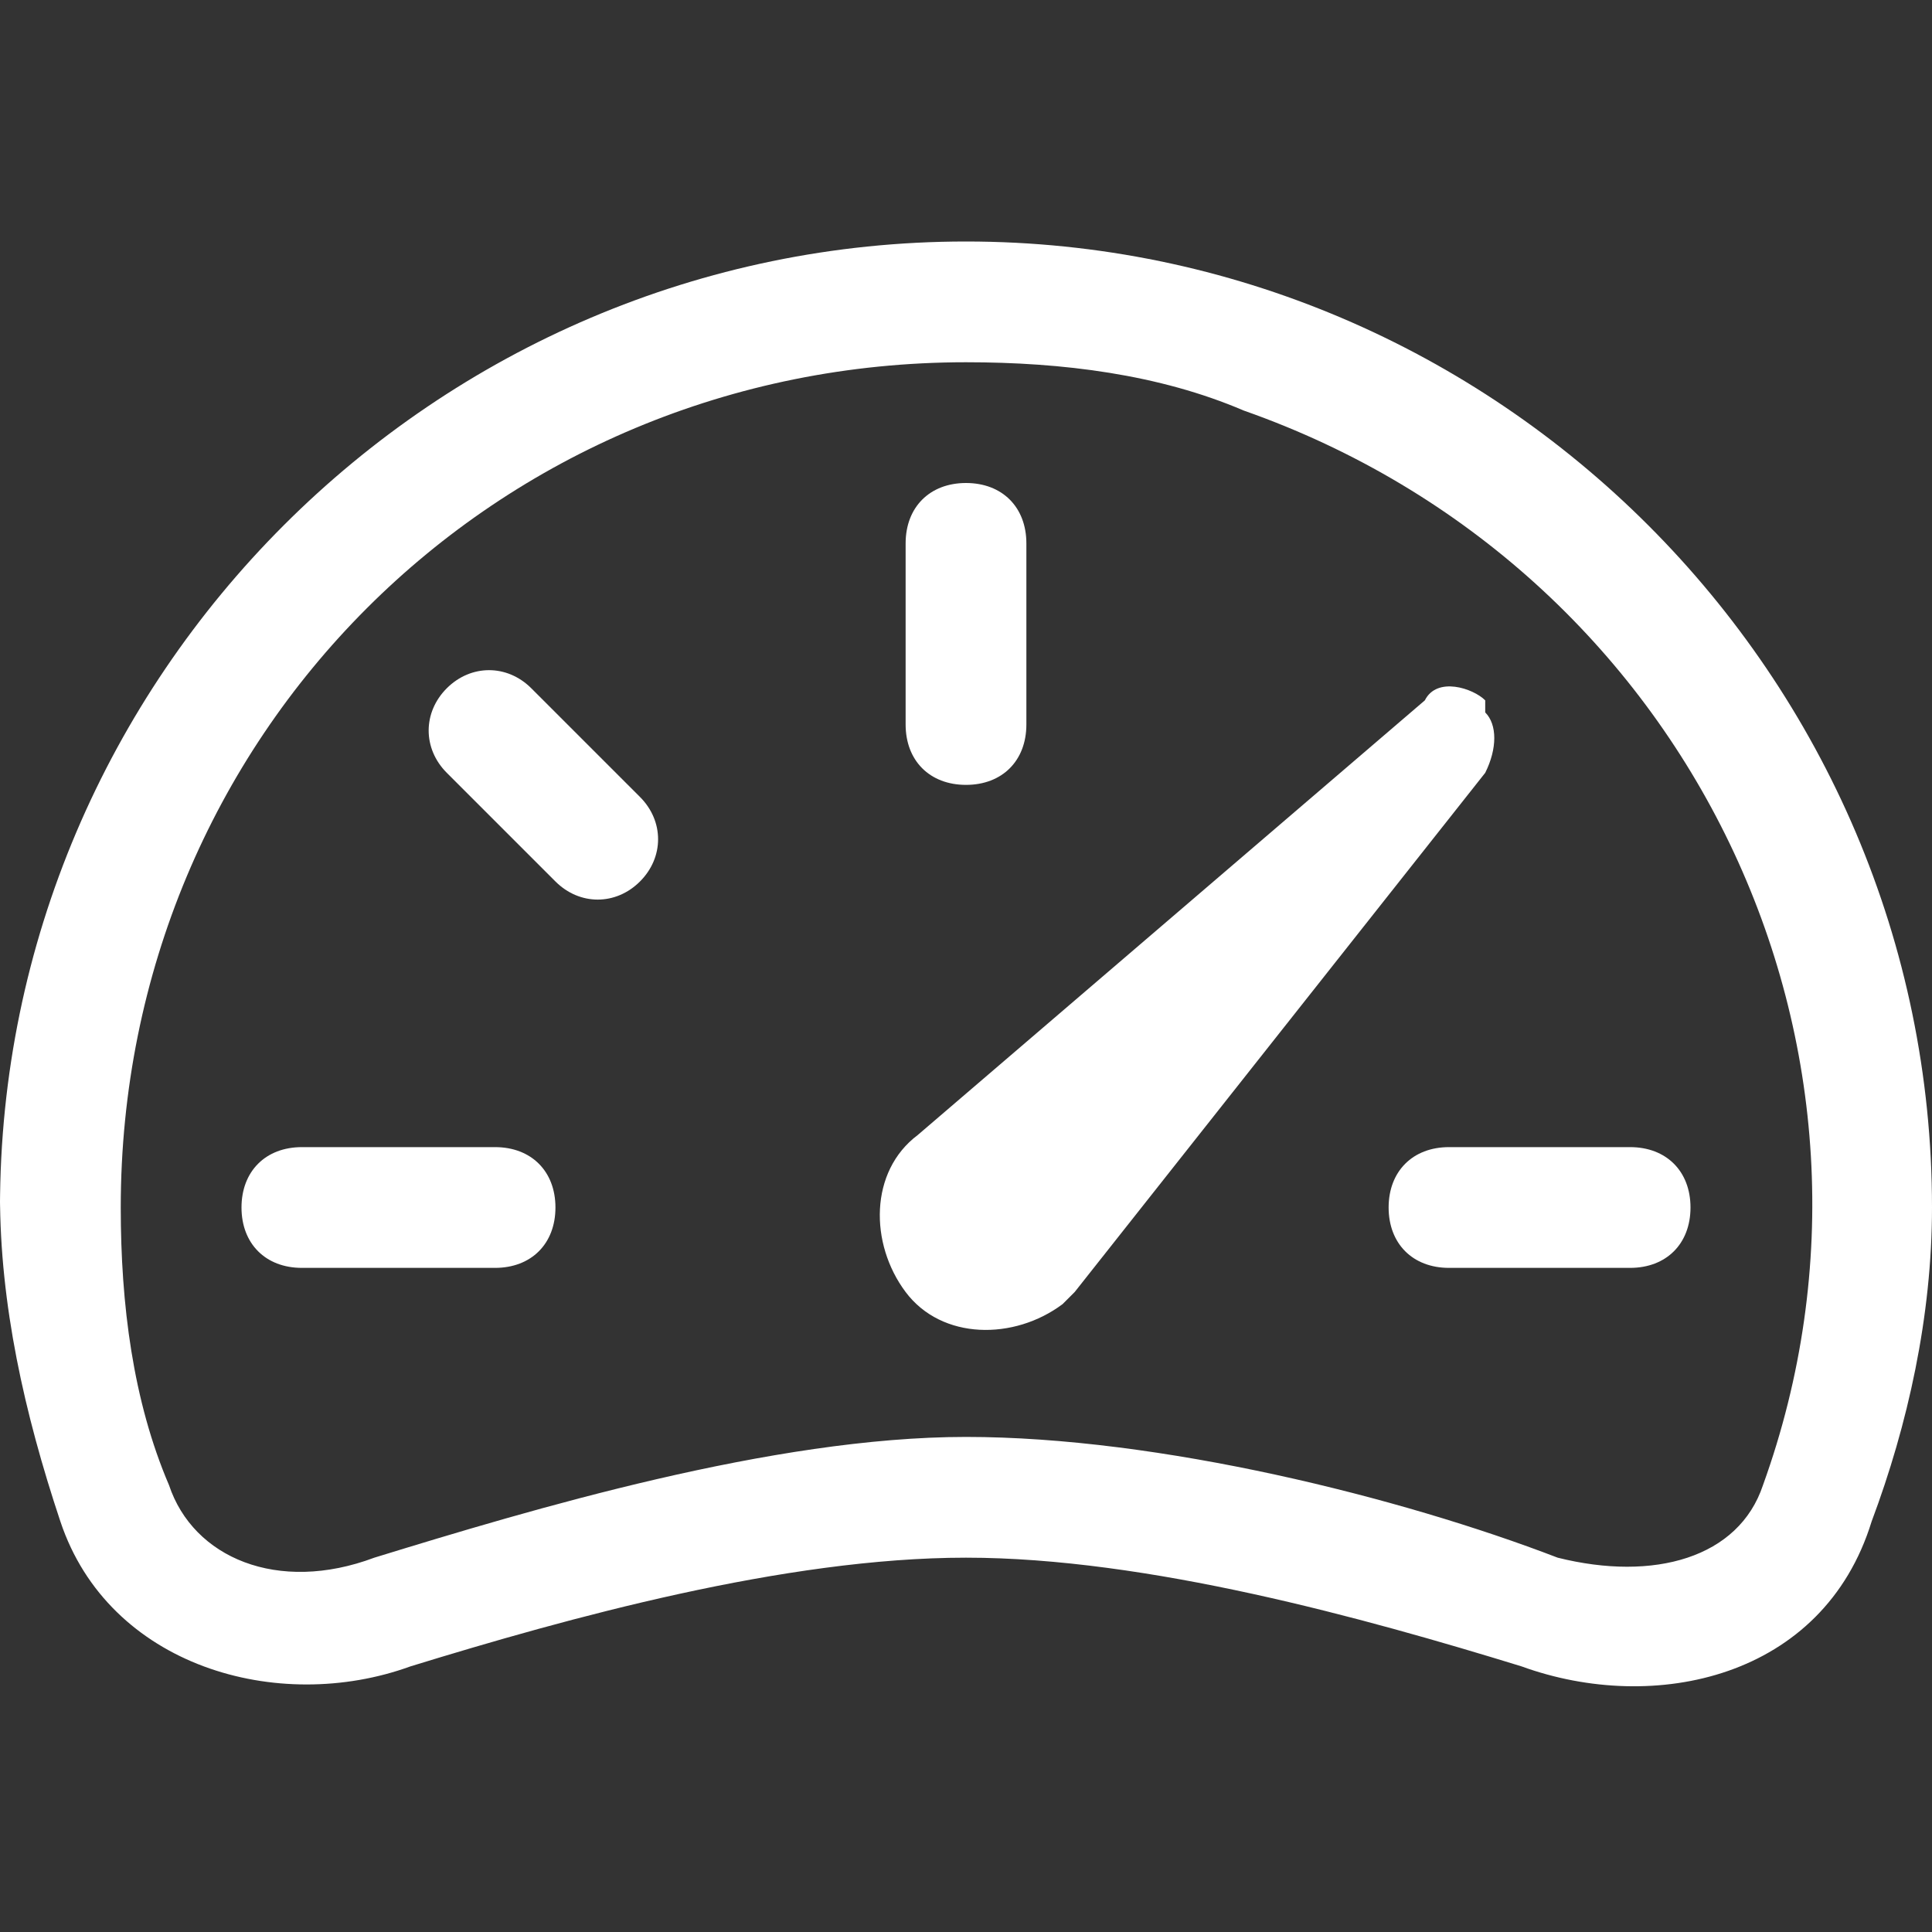
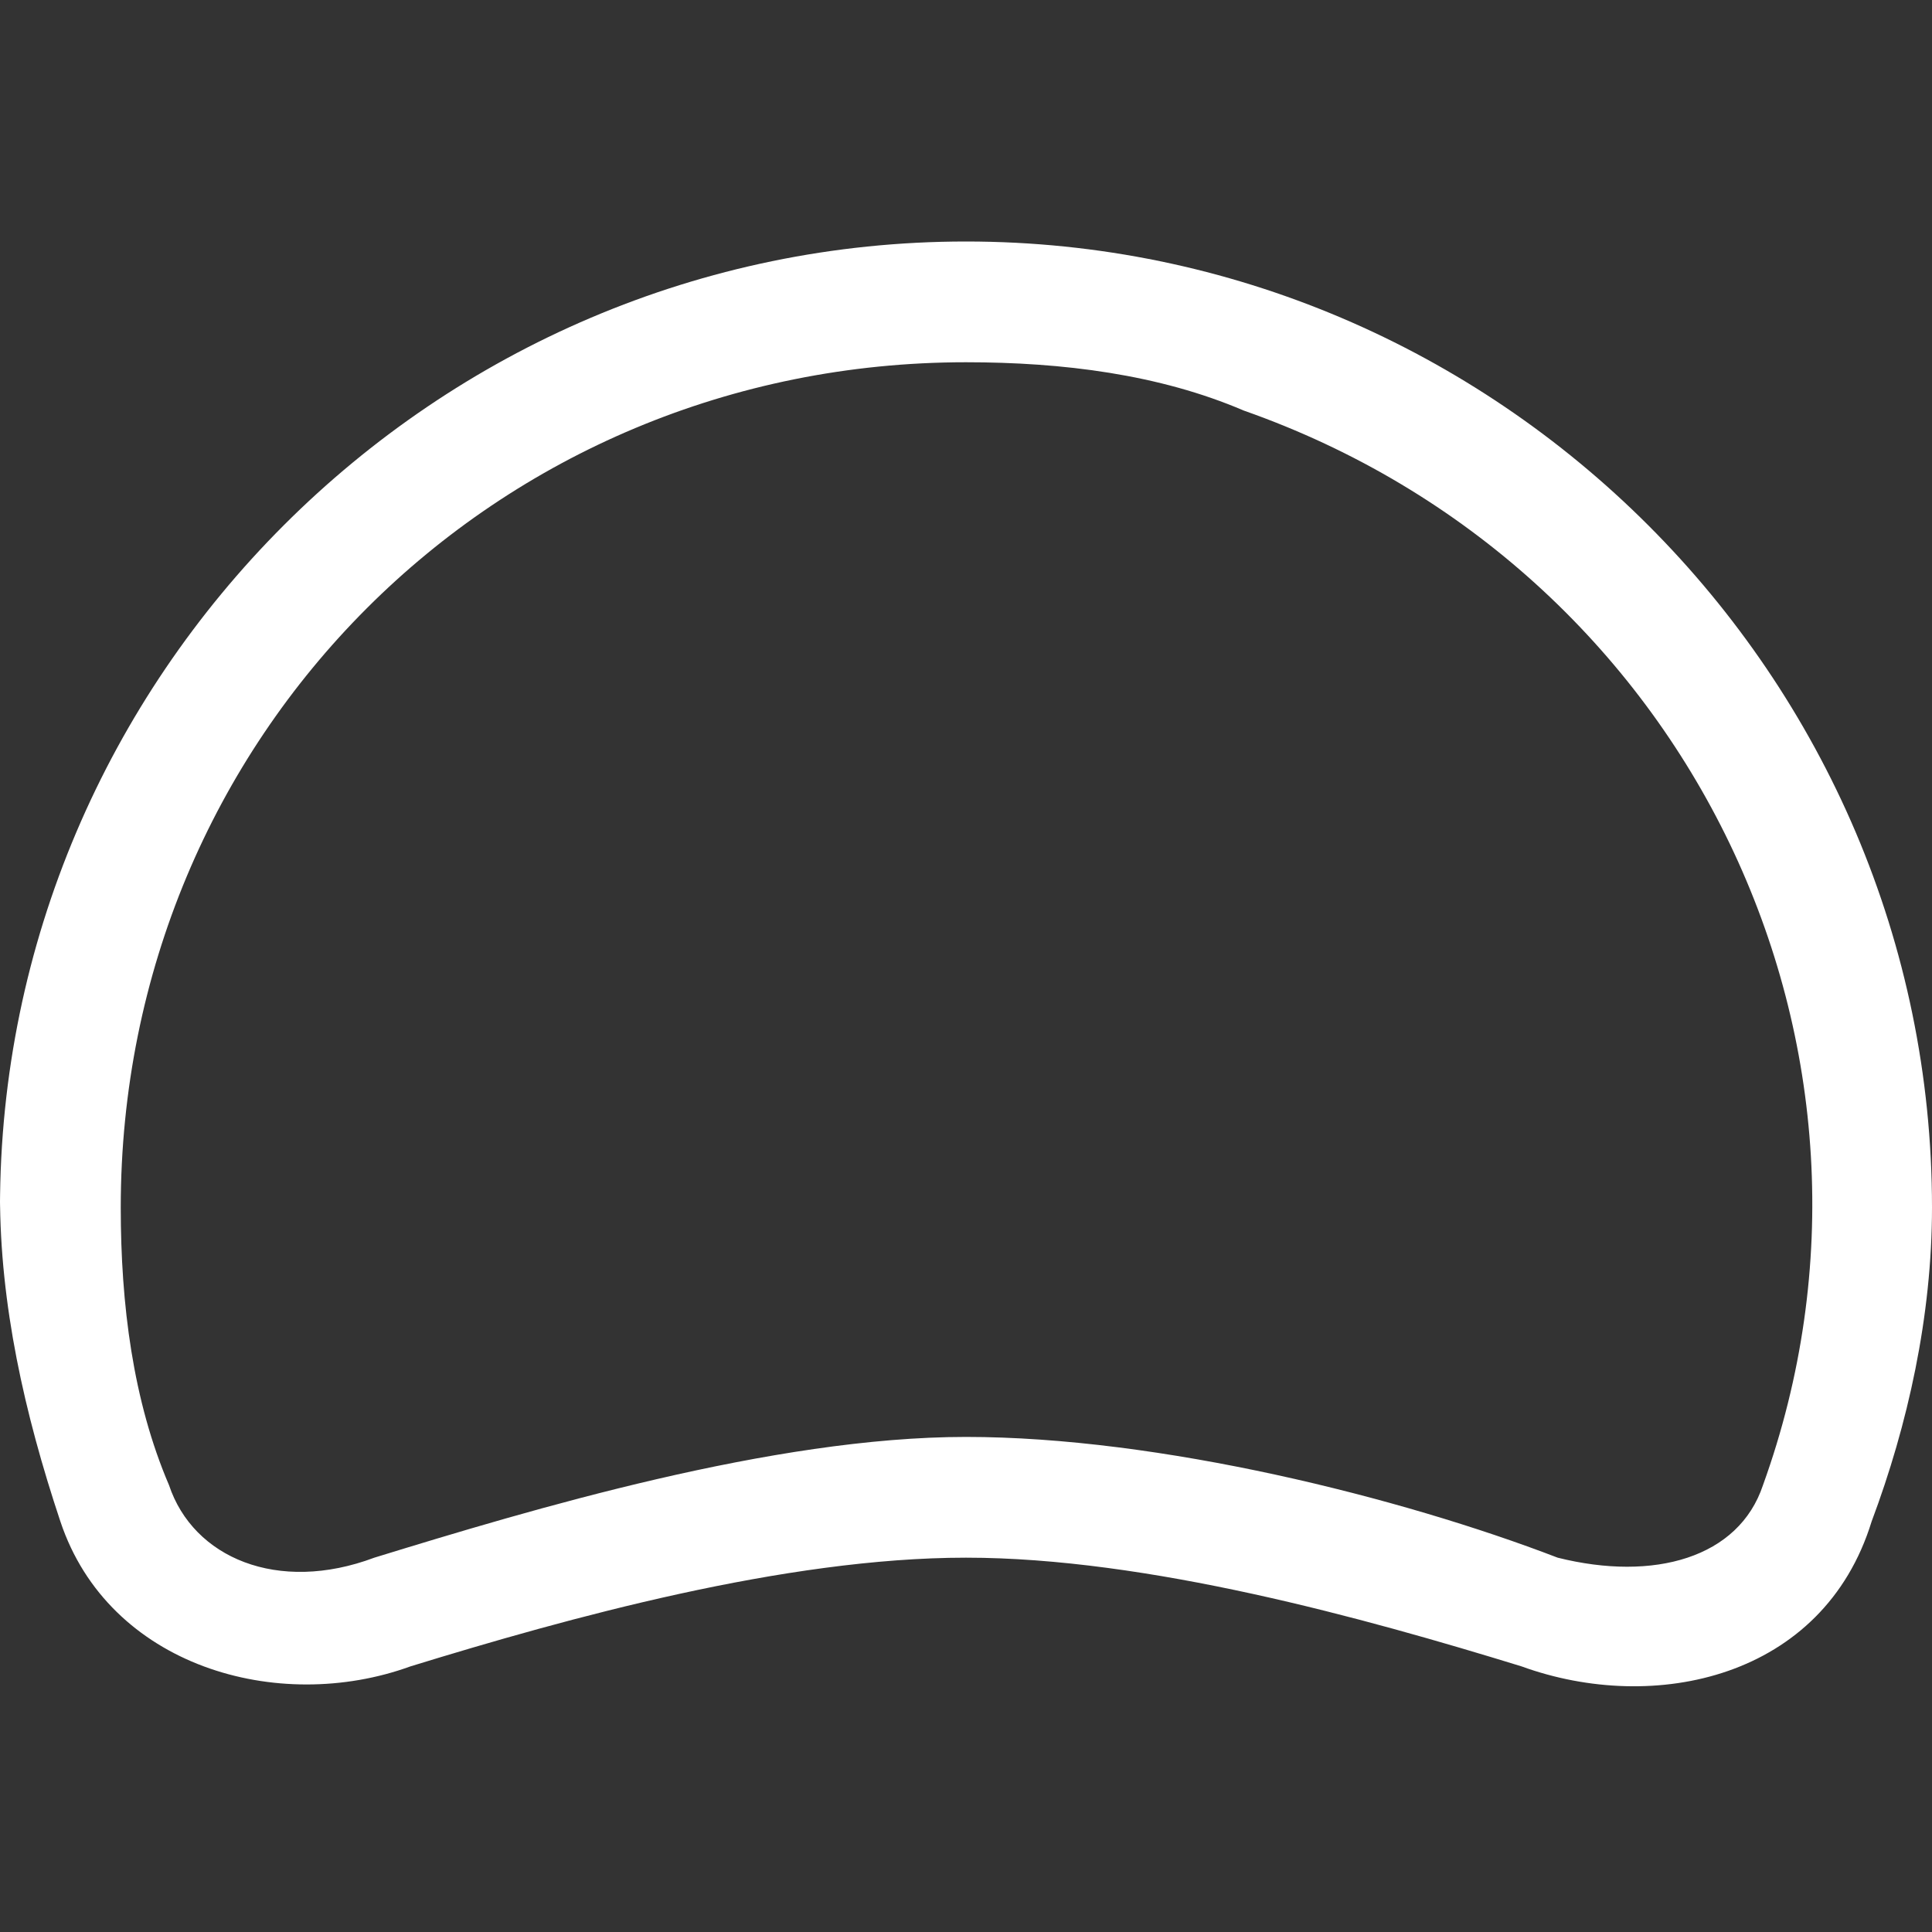
<svg xmlns="http://www.w3.org/2000/svg" version="1.1" viewBox="0 0 16 16">
  <rect x="0" y="0" width="16" height="16" fill="#333333" stroke="none" />
  <defs>
    <style>
      .cls-1, .cls-2 {
        fill: #fff;
      }

      .cls-2 {
        fill-rule: evenodd;
      }
    </style>
  </defs>
  <g>
    <g id="Layer_1">
-       <path class="cls-1" d="M8,4c.3,0,.5.2.5.5v1.5c0,.3-.2.5-.5.5s-.5-.2-.5-.5v-1.5c0-.3.2-.5.5-.5M3.7,5.7c.2-.2.5-.2.7,0l.9.9c.2.2.2.5,0,.7s-.5.2-.7,0l-.9-.9c-.2-.2-.2-.5,0-.7M2,10c0-.3.2-.5.5-.5h1.6c.3,0,.5.2.5.5s-.2.5-.5.5h-1.6c-.3,0-.5-.2-.5-.5M11.5,10c0-.3.2-.5.5-.5h1.5c.3,0,.5.2.5.5s-.2.5-.5.5h-1.5c-.3,0-.5-.2-.5-.5M12.3,5.8c-.1-.1-.4-.2-.5,0l-4.2,3.6c-.4.3-.4.9-.1,1.3.3.4.9.4,1.3.1,0,0,0,0,.1-.1l3.4-4.3c.1-.2.1-.4,0-.5h0Z" />
      <path class="cls-2" d="M0,10C0,5.6,3.6,2,8,2c4.4,0,8,3.6,8,8,0,.9-.2,1.8-.5,2.6-.4,1.3-1.8,1.6-2.9,1.2-1.3-.4-3.1-.9-4.6-.9s-3.3.5-4.6.9c-1.1.4-2.5,0-2.9-1.2-.3-.9-.5-1.8-.5-2.7M8,3c-3.9,0-7,3.1-7,7,0,.8.1,1.6.4,2.3.2.6.9.9,1.7.6,1.3-.4,3.3-1,4.9-1s3.6.5,4.9,1c.8.2,1.5,0,1.7-.6,1.3-3.6-.6-7.6-4.3-8.9-.7-.3-1.5-.4-2.3-.4" />
    </g>
  </g>
</svg>